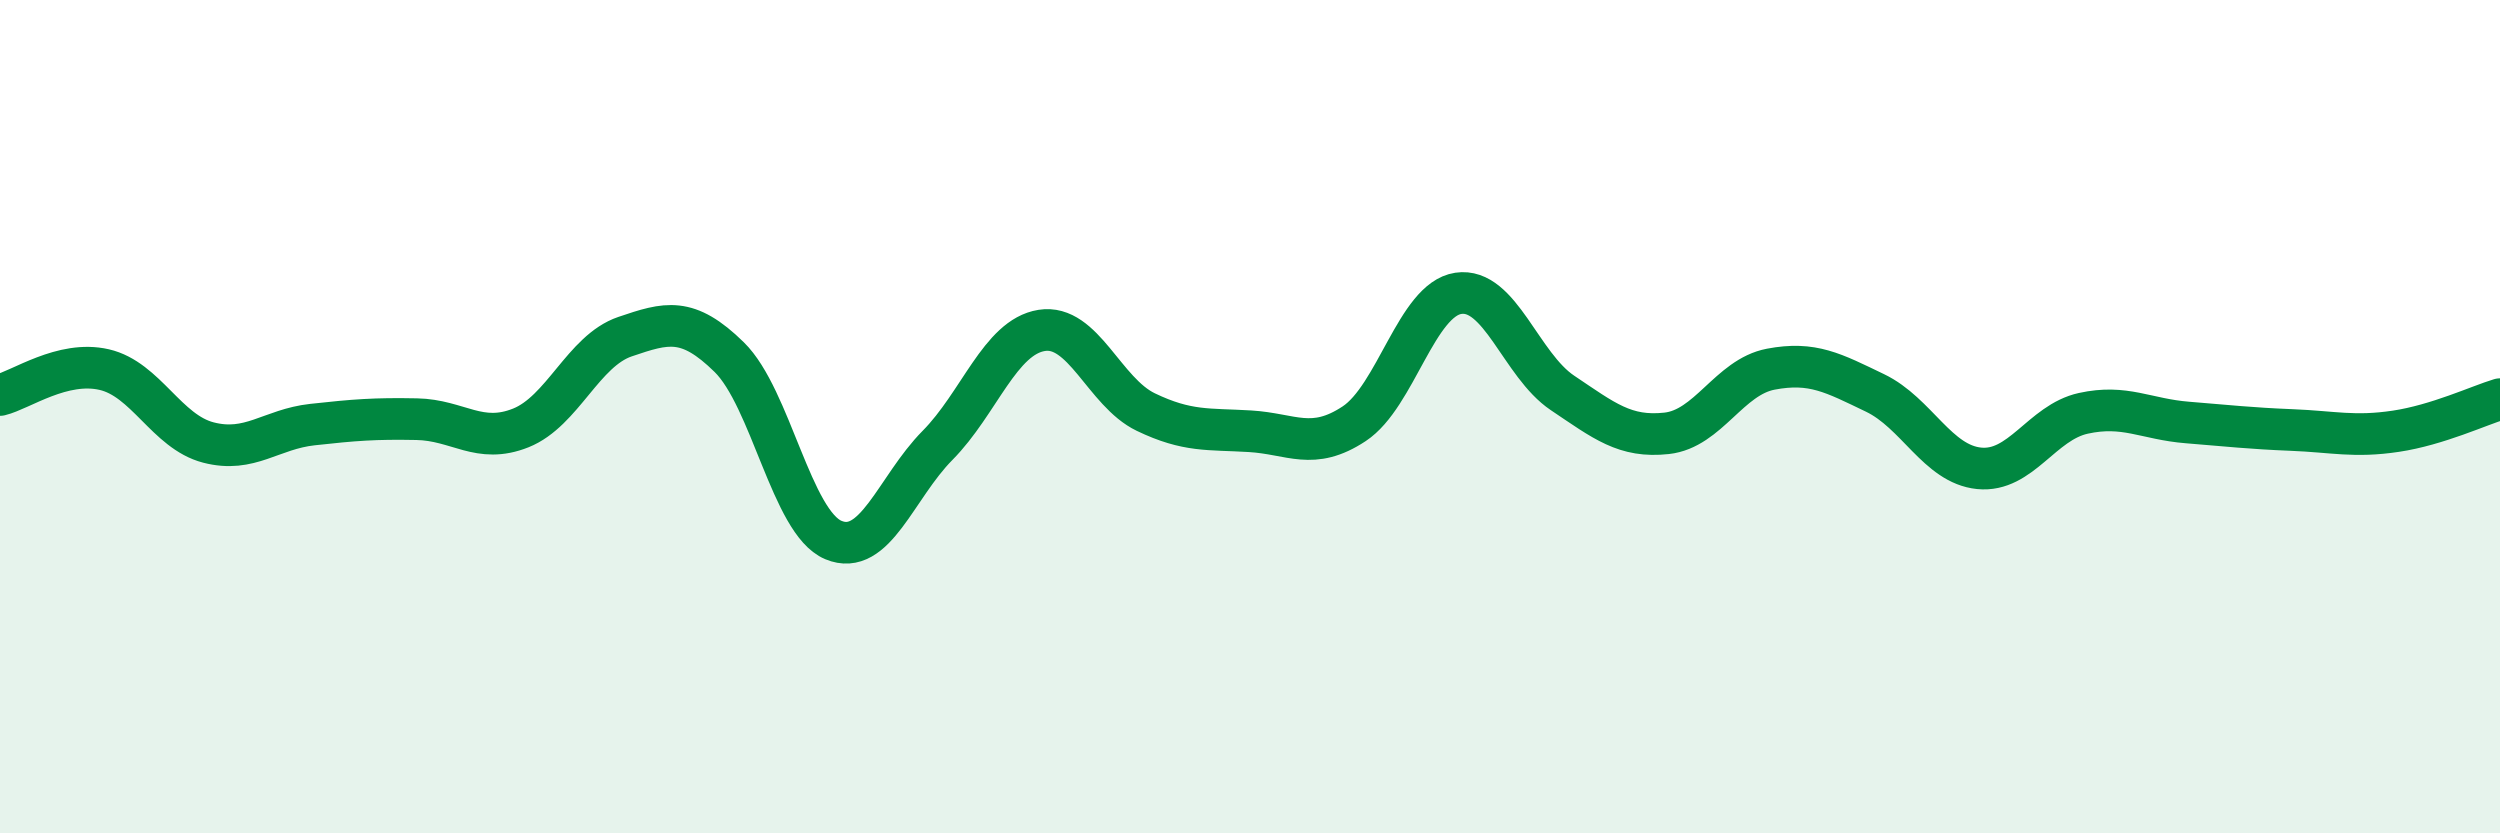
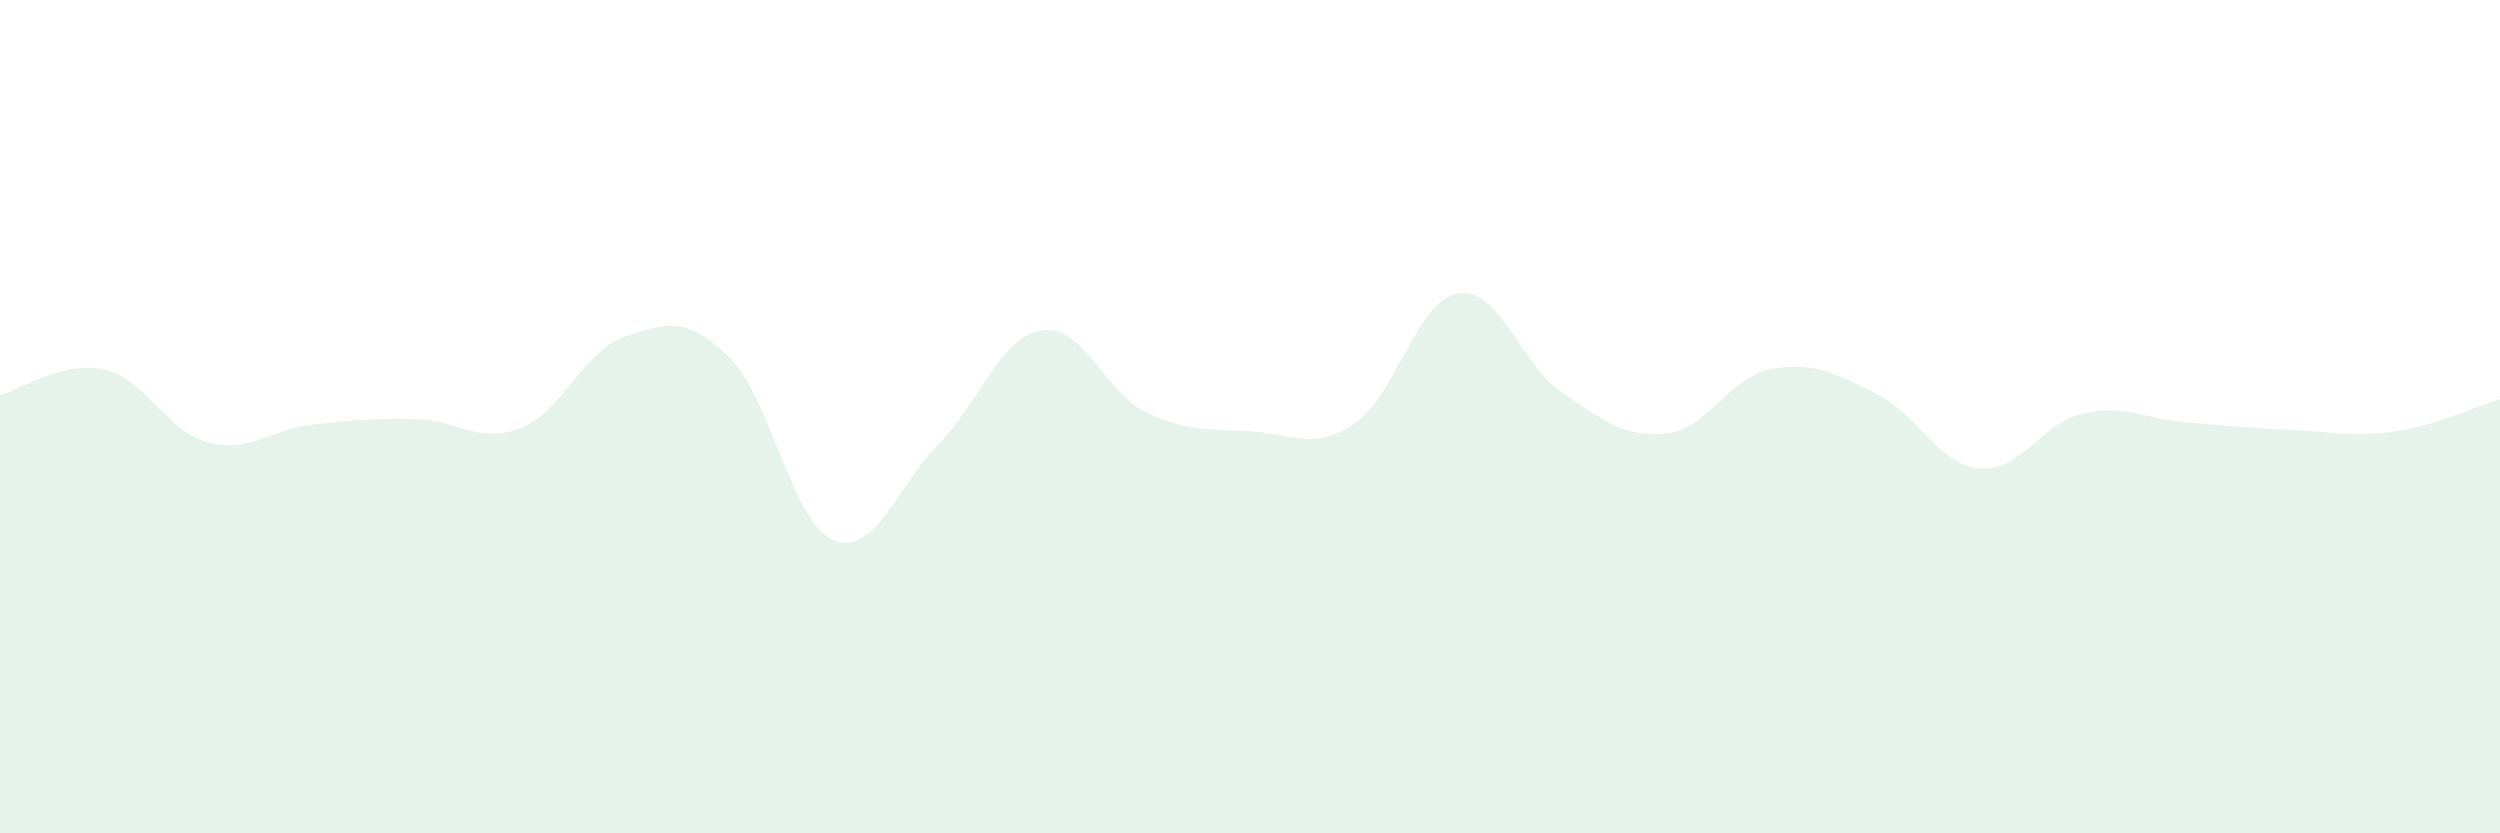
<svg xmlns="http://www.w3.org/2000/svg" width="60" height="20" viewBox="0 0 60 20">
  <path d="M 0,9.48 C 0.5,9.36 1.5,8.64 2.5,8.87 C 3.5,9.1 4,10.36 5,10.62 C 6,10.88 6.5,10.3 7.5,10.19 C 8.5,10.08 9,10.04 10,10.06 C 11,10.08 11.5,10.67 12.5,10.27 C 13.5,9.87 14,8.42 15,8.08 C 16,7.74 16.5,7.59 17.5,8.57 C 18.5,9.55 19,12.54 20,12.96 C 21,13.38 21.5,11.7 22.5,10.69 C 23.5,9.68 24,8.09 25,7.93 C 26,7.77 26.5,9.41 27.5,9.89 C 28.5,10.37 29,10.29 30,10.35 C 31,10.41 31.5,10.83 32.5,10.17 C 33.5,9.51 34,7.19 35,7.04 C 36,6.89 36.5,8.76 37.5,9.43 C 38.5,10.1 39,10.51 40,10.4 C 41,10.29 41.5,9.05 42.5,8.86 C 43.5,8.67 44,8.95 45,9.43 C 46,9.91 46.5,11.14 47.5,11.24 C 48.5,11.34 49,10.14 50,9.92 C 51,9.7 51.5,10.06 52.5,10.14 C 53.5,10.22 54,10.28 55,10.32 C 56,10.36 56.5,10.5 57.5,10.35 C 58.5,10.2 59.5,9.73 60,9.58L60 20L0 20Z" fill="#008740" opacity="0.1" stroke-linecap="round" stroke-linejoin="round" />
-   <path d="M 0,9.48 C 0.5,9.36 1.5,8.64 2.5,8.87 C 3.5,9.1 4,10.36 5,10.62 C 6,10.88 6.5,10.3 7.5,10.19 C 8.5,10.08 9,10.04 10,10.06 C 11,10.08 11.5,10.67 12.5,10.27 C 13.5,9.87 14,8.42 15,8.08 C 16,7.74 16.5,7.59 17.5,8.57 C 18.5,9.55 19,12.54 20,12.96 C 21,13.38 21.5,11.7 22.5,10.69 C 23.5,9.68 24,8.09 25,7.93 C 26,7.77 26.5,9.41 27.5,9.89 C 28.5,10.37 29,10.29 30,10.35 C 31,10.41 31.5,10.83 32.5,10.17 C 33.5,9.51 34,7.19 35,7.04 C 36,6.89 36.5,8.76 37.5,9.43 C 38.5,10.1 39,10.51 40,10.4 C 41,10.29 41.5,9.05 42.5,8.86 C 43.5,8.67 44,8.95 45,9.43 C 46,9.91 46.5,11.14 47.5,11.24 C 48.5,11.34 49,10.14 50,9.92 C 51,9.7 51.5,10.06 52.5,10.14 C 53.5,10.22 54,10.28 55,10.32 C 56,10.36 56.5,10.5 57.5,10.35 C 58.5,10.2 59.5,9.73 60,9.58" stroke="#008740" stroke-width="1" fill="none" stroke-linecap="round" stroke-linejoin="round" />
</svg>